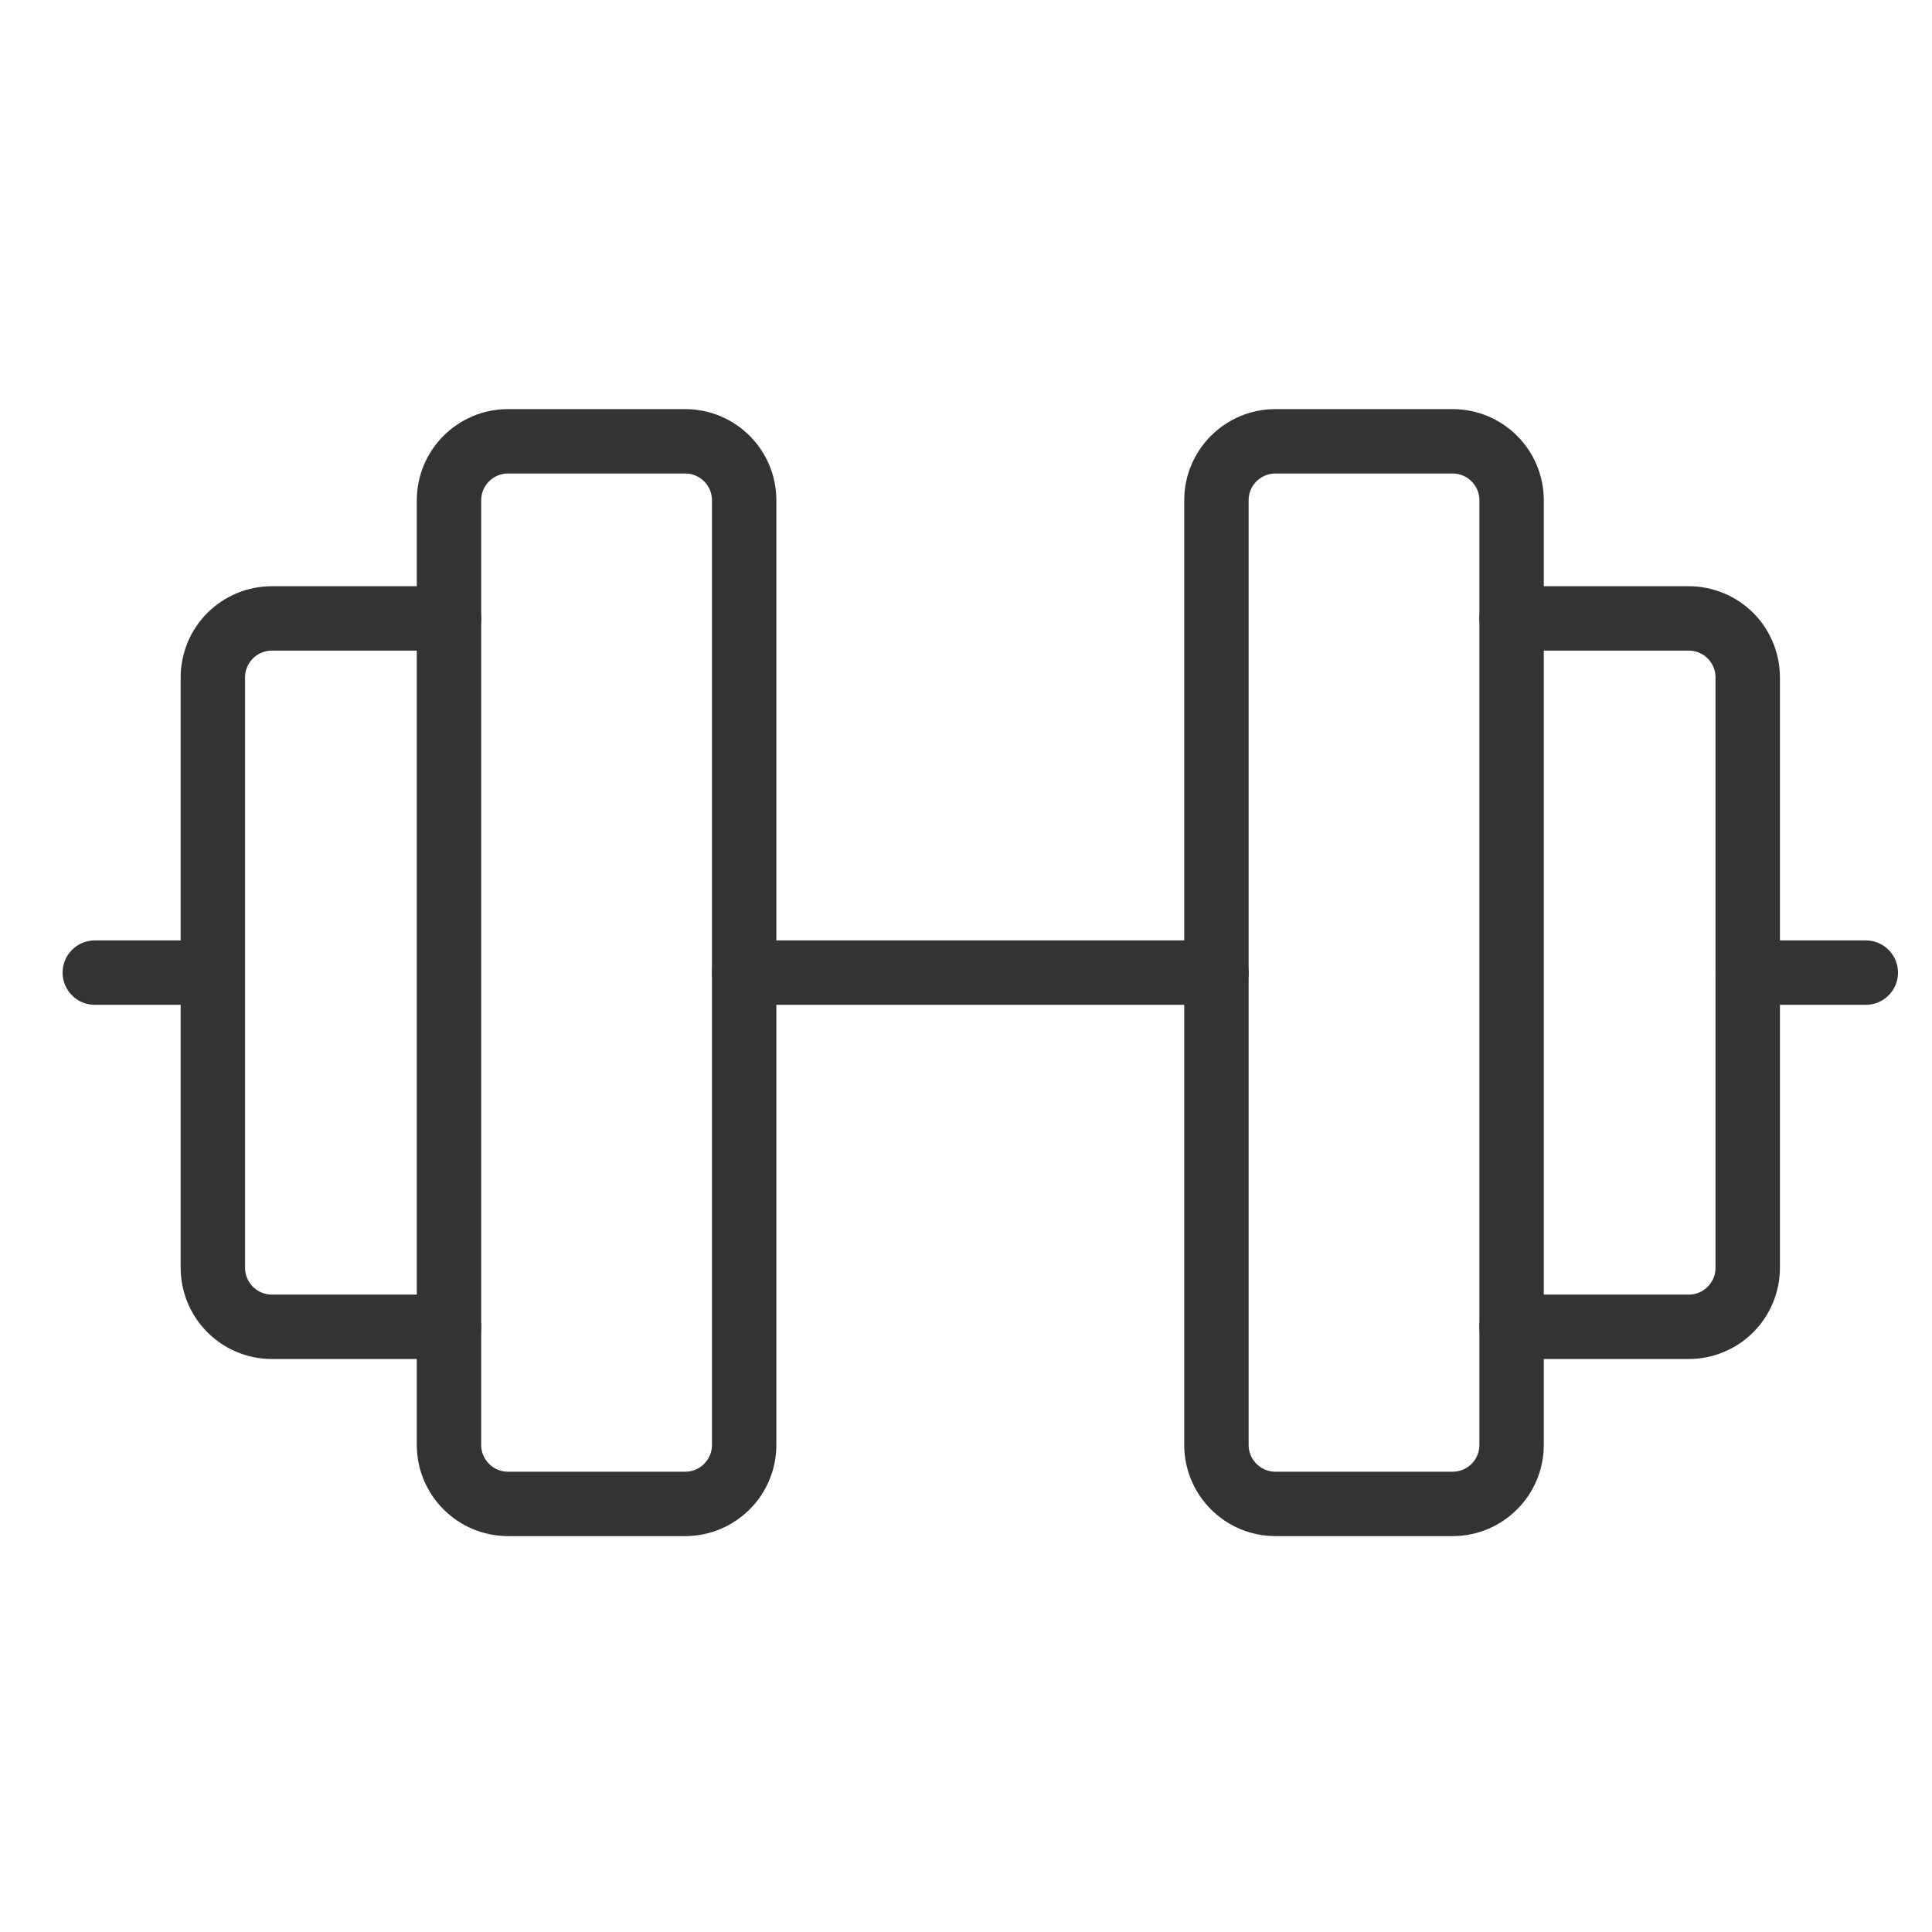
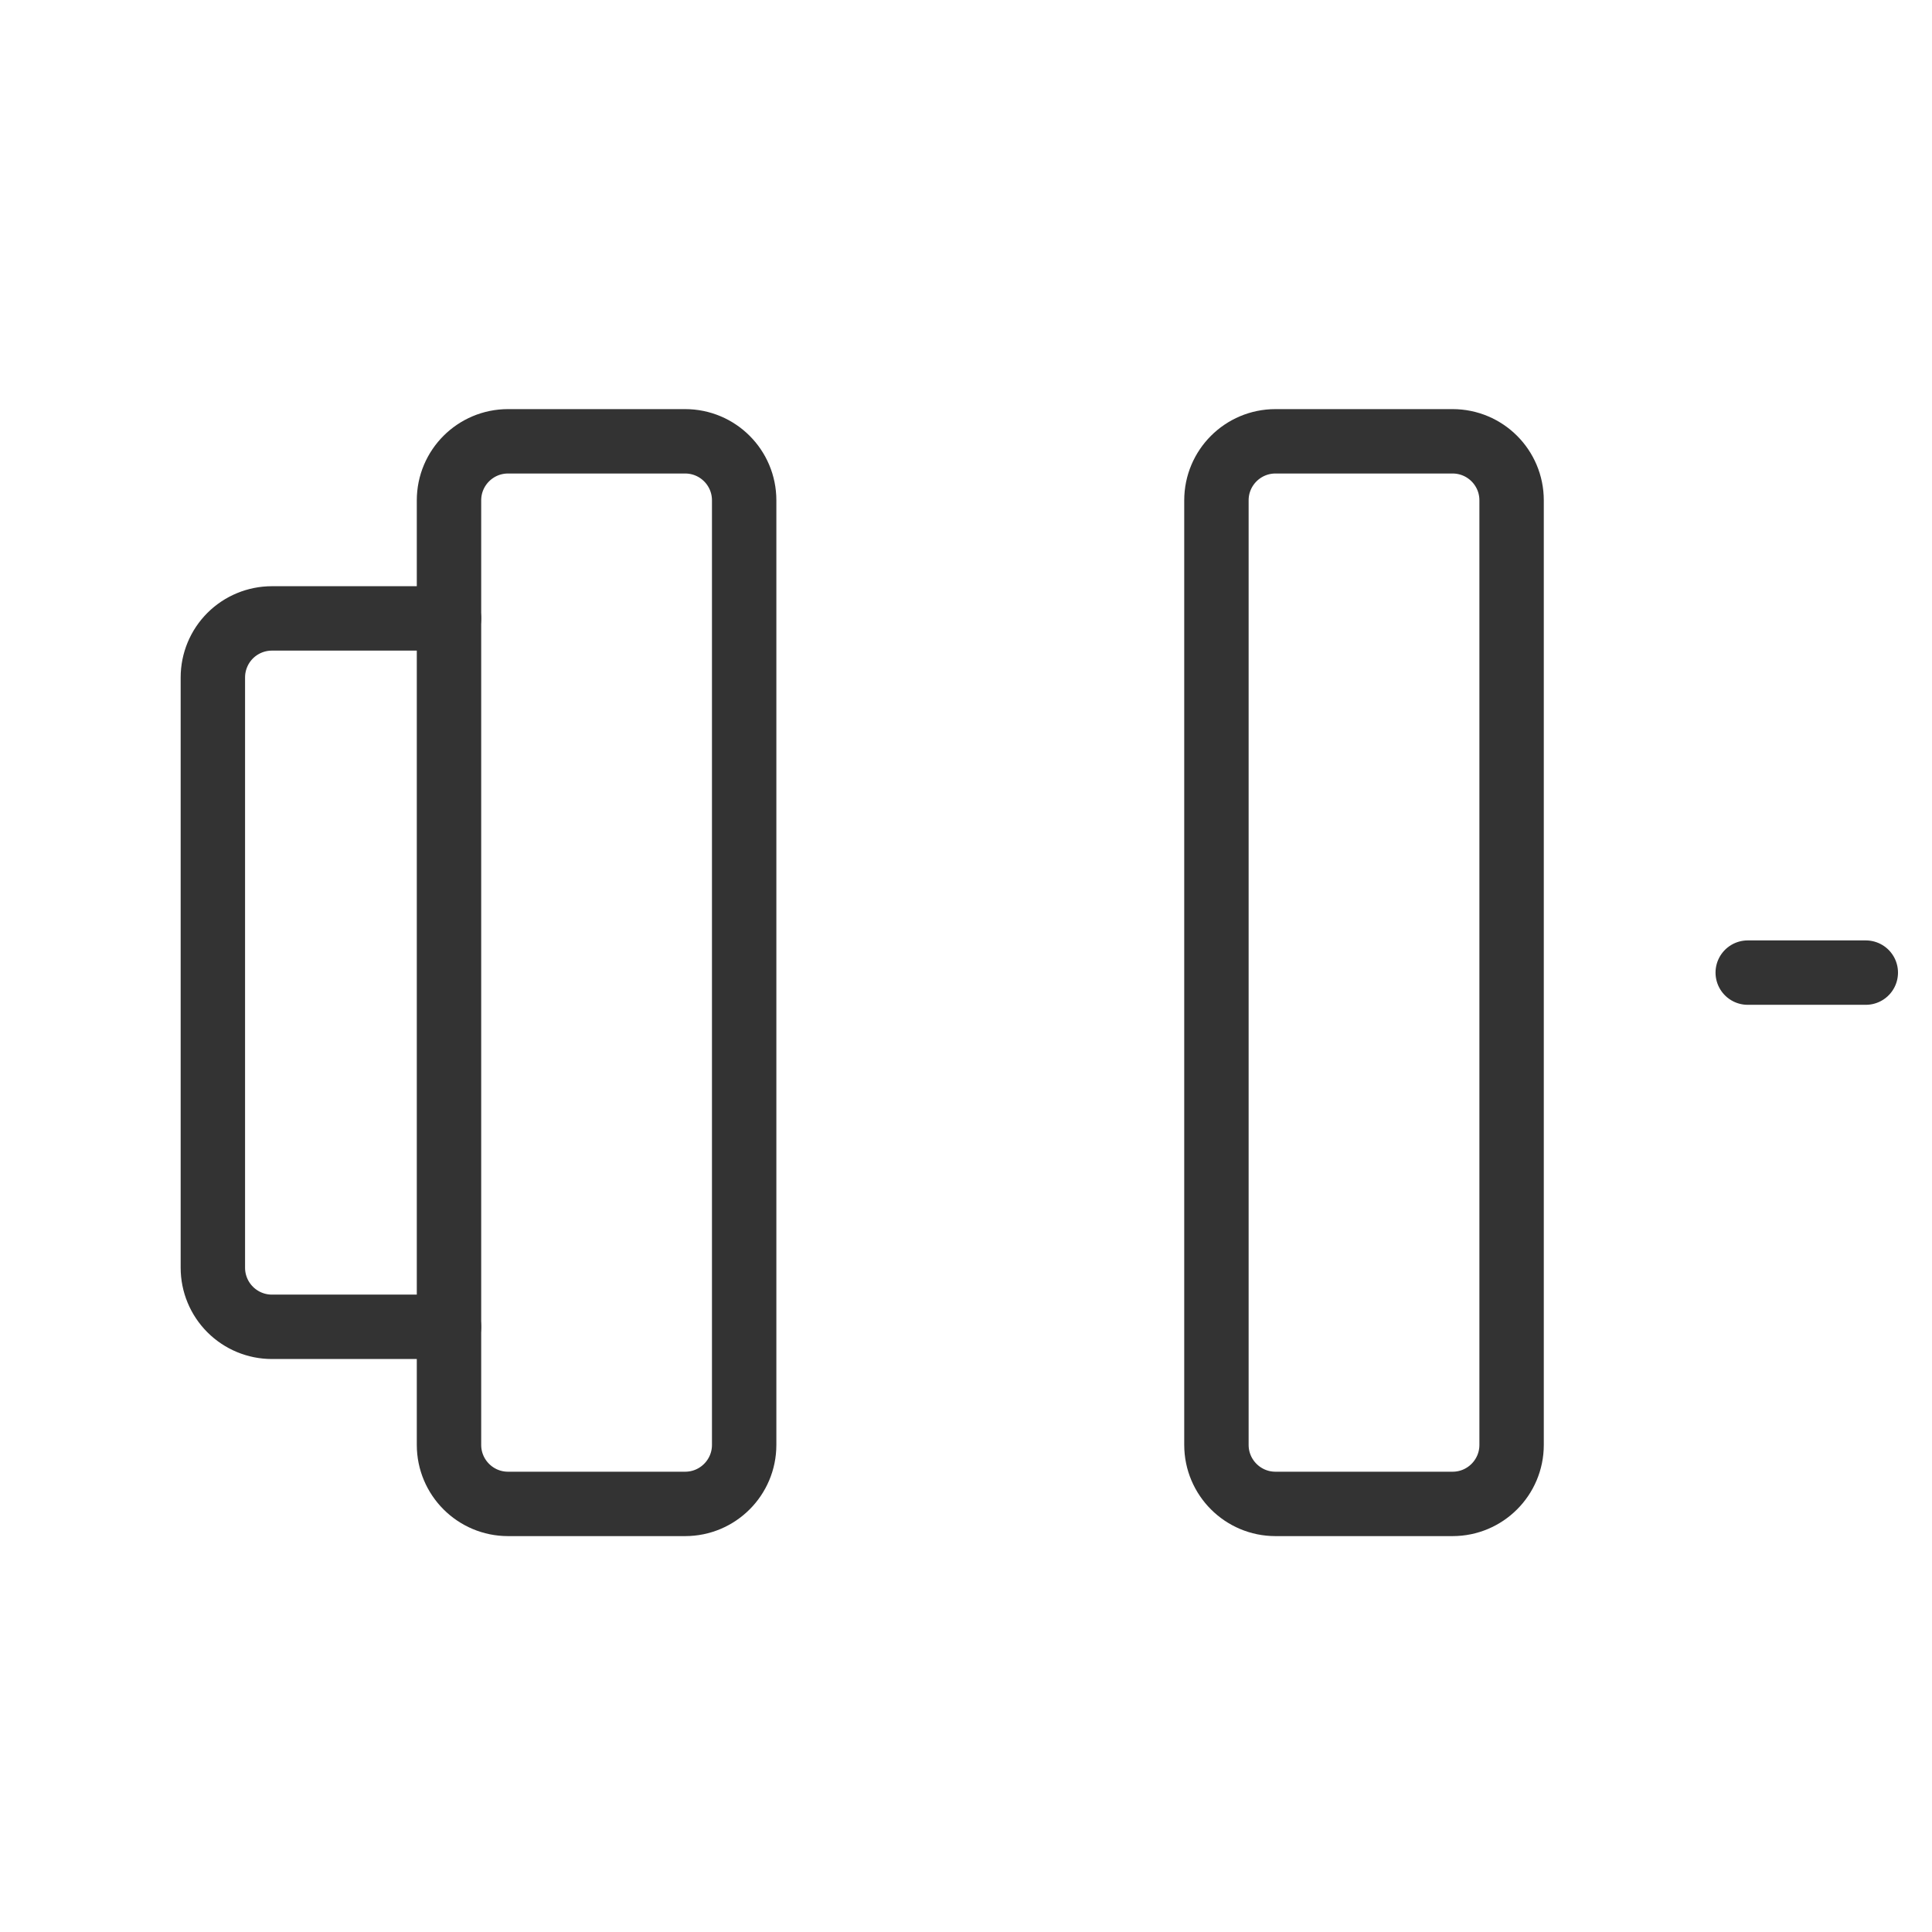
<svg xmlns="http://www.w3.org/2000/svg" width="45" height="45" viewBox="0 0 45 45" fill="none">
  <g clip-path="url(#clip0_2224_312)">
    <path d="M15.958 10.279H11.833C11.074 10.279 10.458 10.894 10.458 11.654V33.654C10.458 34.413 11.074 35.029 11.833 35.029H15.958C16.718 35.029 17.333 34.413 17.333 33.654V11.654C17.333 10.894 16.718 10.279 15.958 10.279Z" stroke="#333333" stroke-width="1.5" stroke-linecap="round" stroke-linejoin="round" />
    <path d="M33.833 10.279H29.708C28.949 10.279 28.333 10.894 28.333 11.654V33.654C28.333 34.413 28.949 35.029 29.708 35.029H33.833C34.593 35.029 35.208 34.413 35.208 33.654V11.654C35.208 10.894 34.593 10.279 33.833 10.279Z" stroke="#333333" stroke-width="1.5" stroke-linecap="round" stroke-linejoin="round" />
-     <path d="M35.208 14.404H39.333C39.698 14.404 40.048 14.549 40.306 14.806C40.563 15.064 40.708 15.414 40.708 15.779V29.529C40.708 29.893 40.563 30.243 40.306 30.501C40.048 30.759 39.698 30.904 39.333 30.904H35.208" stroke="#333333" stroke-width="1.5" stroke-linecap="round" stroke-linejoin="round" />
    <path d="M10.458 30.904H6.333C5.969 30.904 5.619 30.759 5.361 30.501C5.103 30.243 4.958 29.893 4.958 29.529V15.779C4.958 15.414 5.103 15.064 5.361 14.806C5.619 14.549 5.969 14.404 6.333 14.404H10.458" stroke="#333333" stroke-width="1.5" stroke-linecap="round" stroke-linejoin="round" />
-     <path d="M17.333 22.654H28.333" stroke="#333333" stroke-width="1.5" stroke-linecap="round" stroke-linejoin="round" />
    <path d="M40.708 22.654H43.458" stroke="#333333" stroke-width="1.5" stroke-linecap="round" stroke-linejoin="round" />
-     <path d="M2.208 22.654H4.958" stroke="#333333" stroke-width="1.5" stroke-linecap="round" stroke-linejoin="round" />
  </g>
  <defs>
    <clipPath id="clip0_2224_312">
      <rect width="44" height="44" fill="white" transform="translate(0.833 0.654)" />
    </clipPath>
  </defs>
</svg>